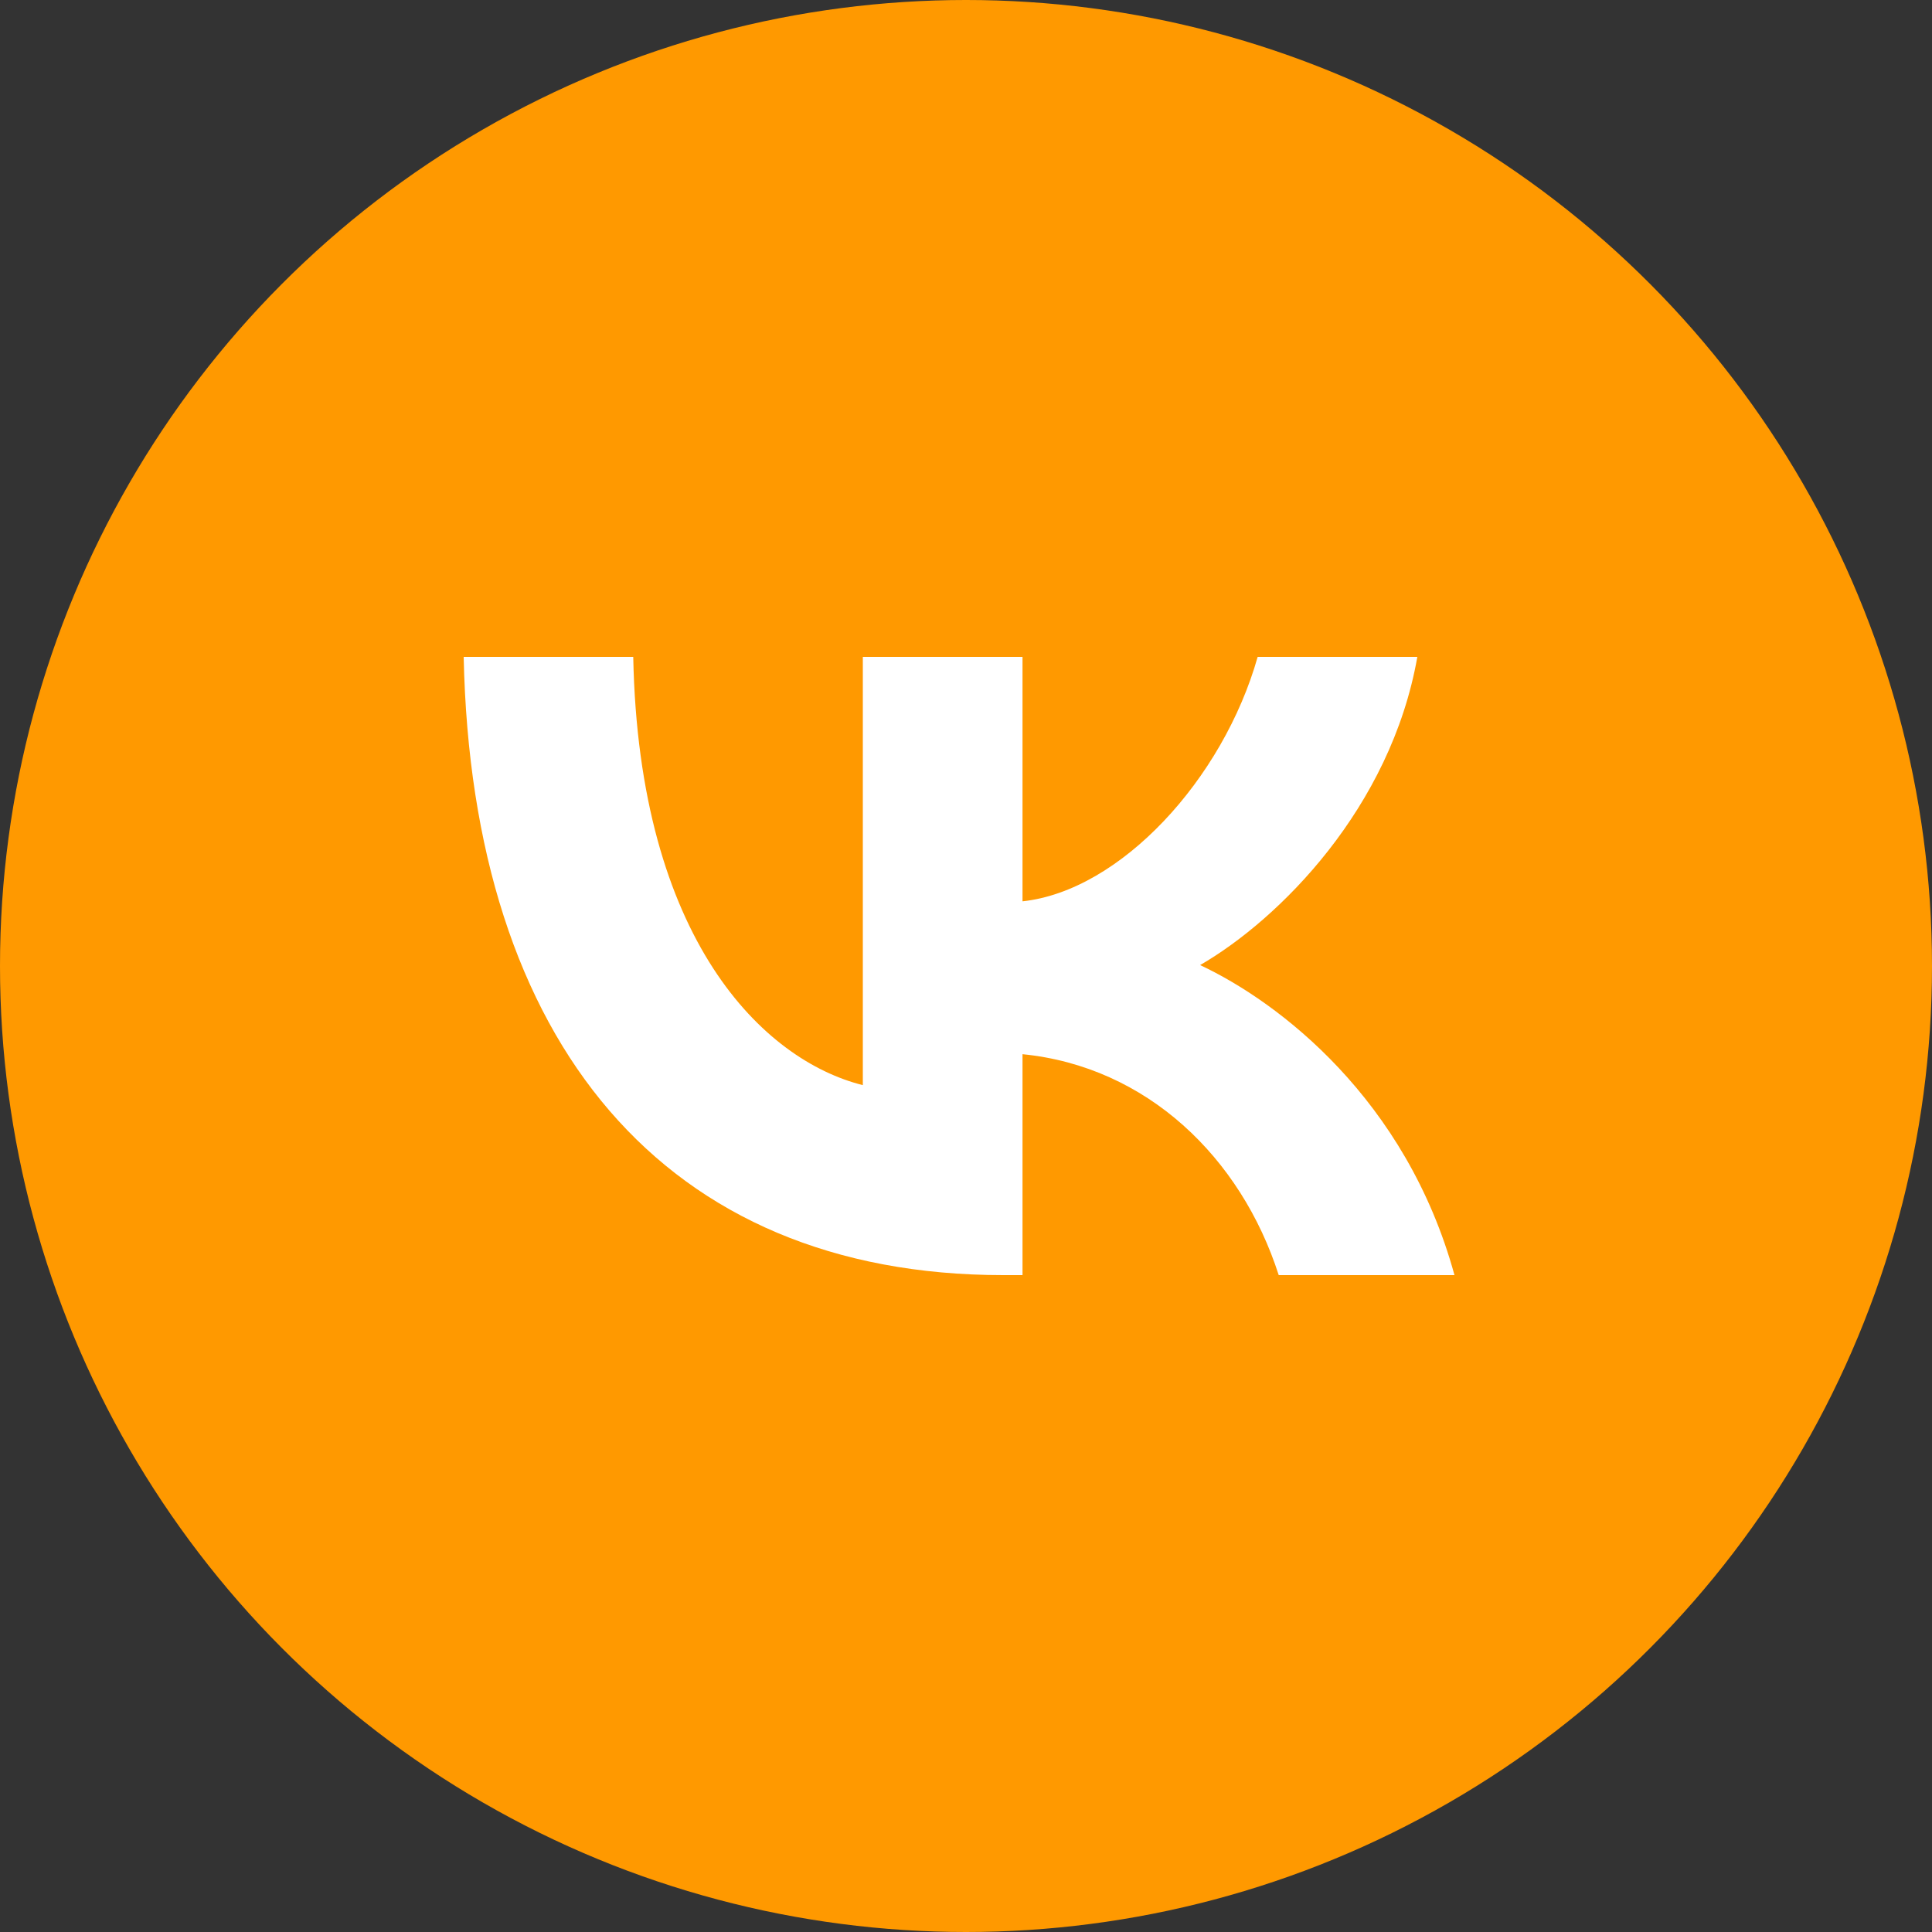
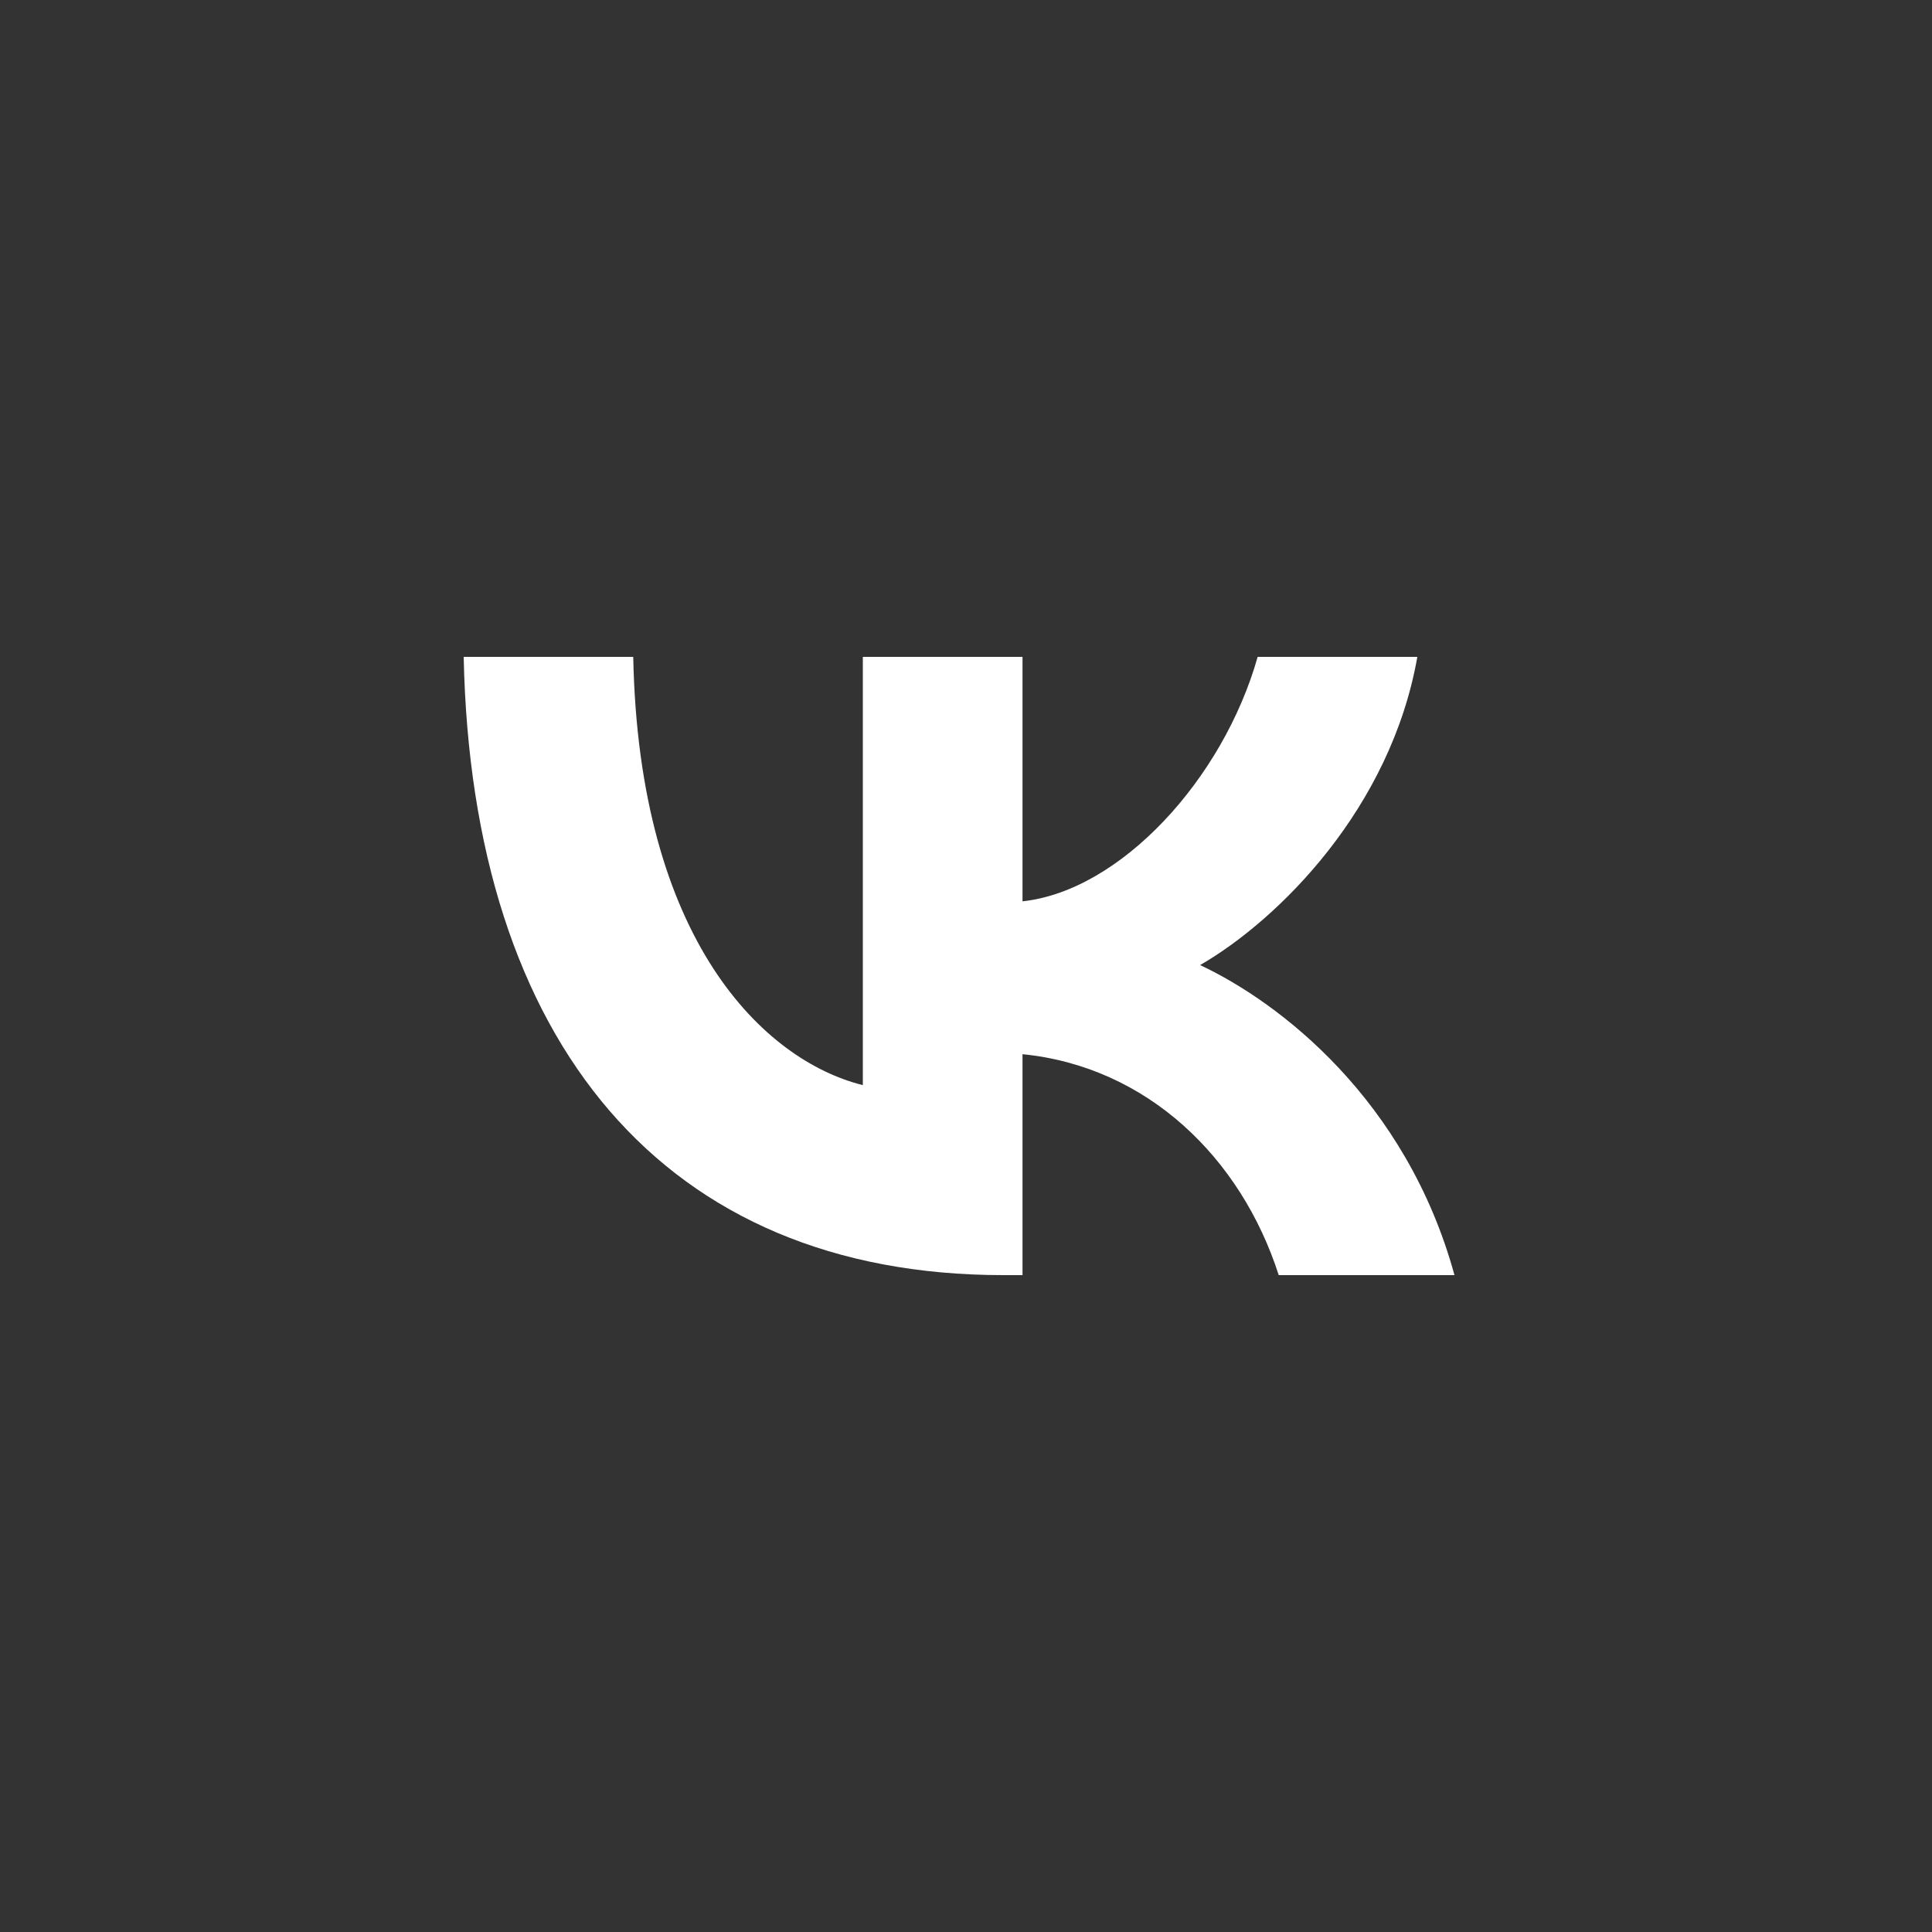
<svg xmlns="http://www.w3.org/2000/svg" width="80" height="80" viewBox="0 0 80 80" fill="none">
  <rect x="0" y="0" width="80" height="80" fill="#333333" stroke="none" />
-   <circle cx="40" cy="40" r="40" fill="#FF9900" />
  <path d="M41.545 52.8C27.528 52.8 19.533 43.19 19.2 27.2H26.221C26.452 38.937 31.628 43.908 35.728 44.933V27.2H42.34V37.322C46.389 36.886 50.642 32.274 52.077 27.2H58.689C57.587 33.453 52.974 38.065 49.694 39.962C52.974 41.499 58.228 45.522 60.227 52.8H52.949C51.386 47.931 47.491 44.164 42.34 43.652V52.8H41.545Z" fill="white" />
</svg>